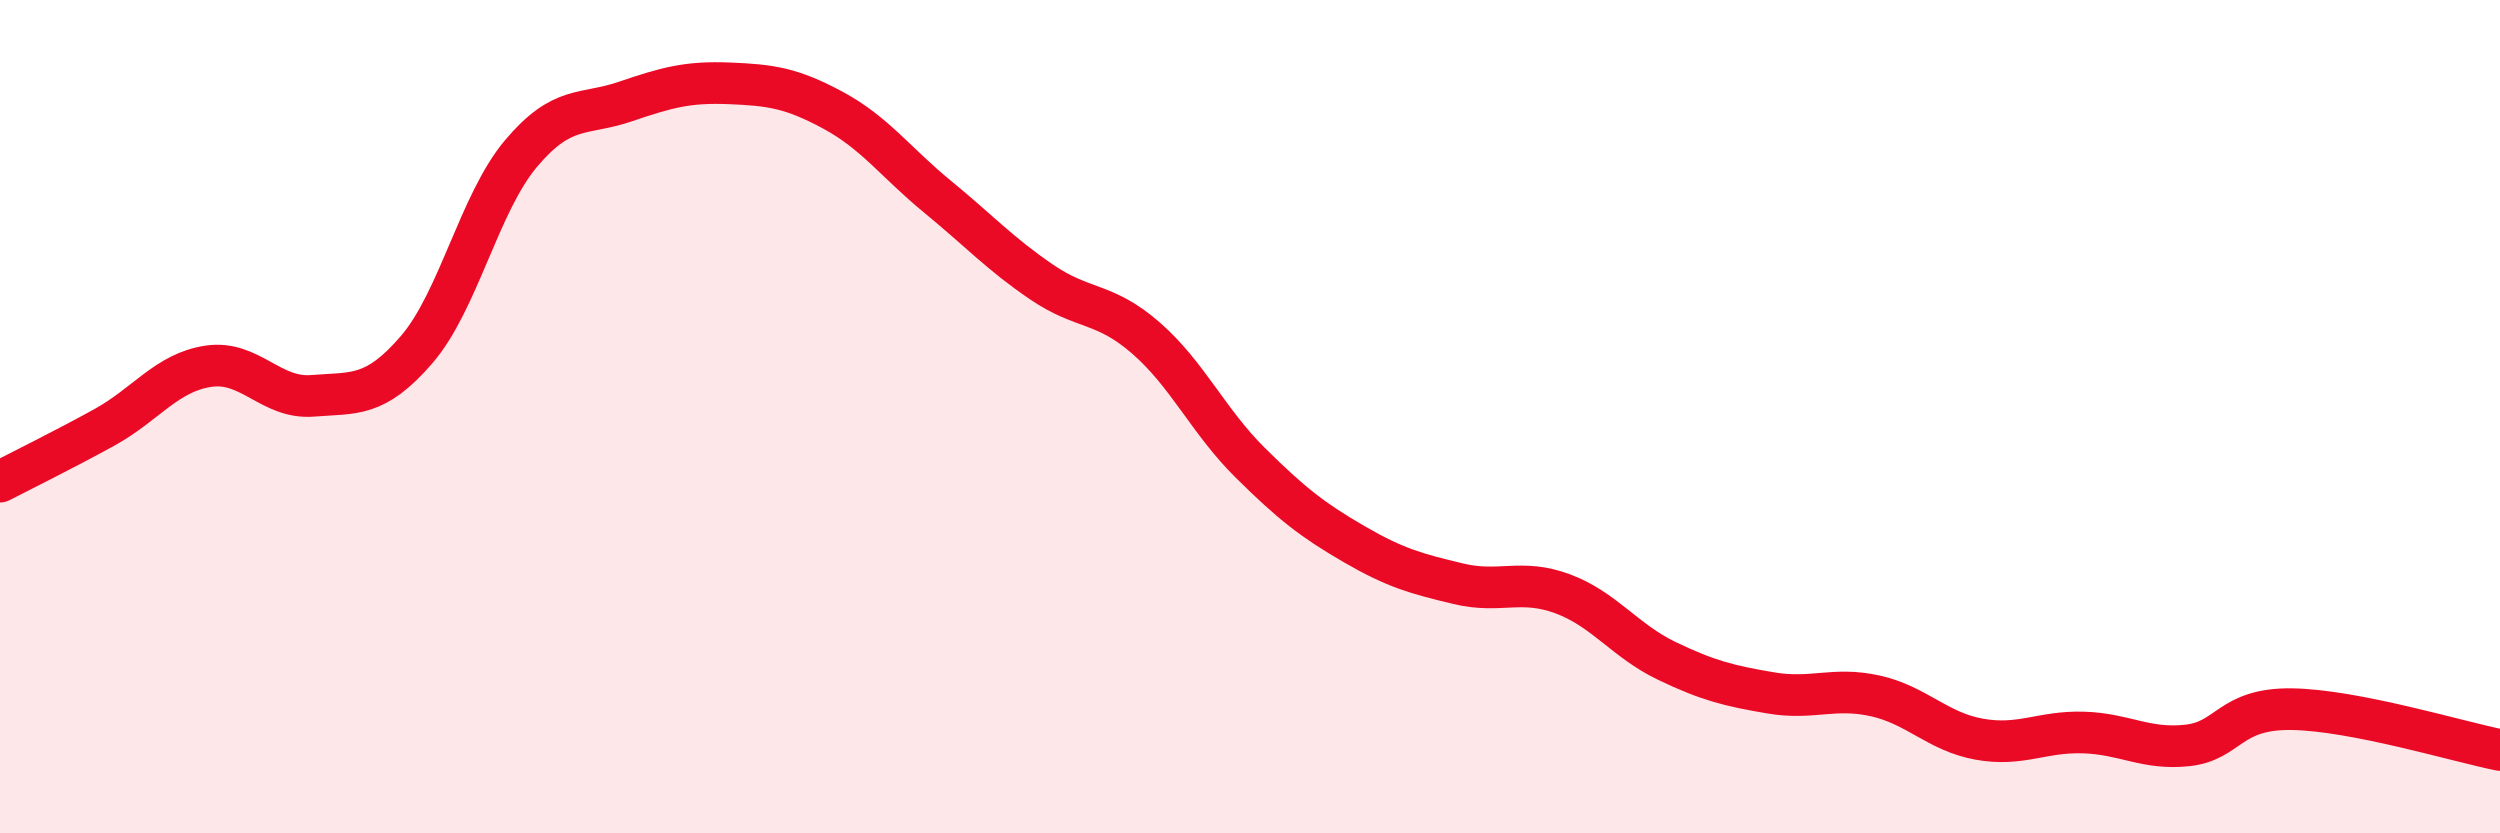
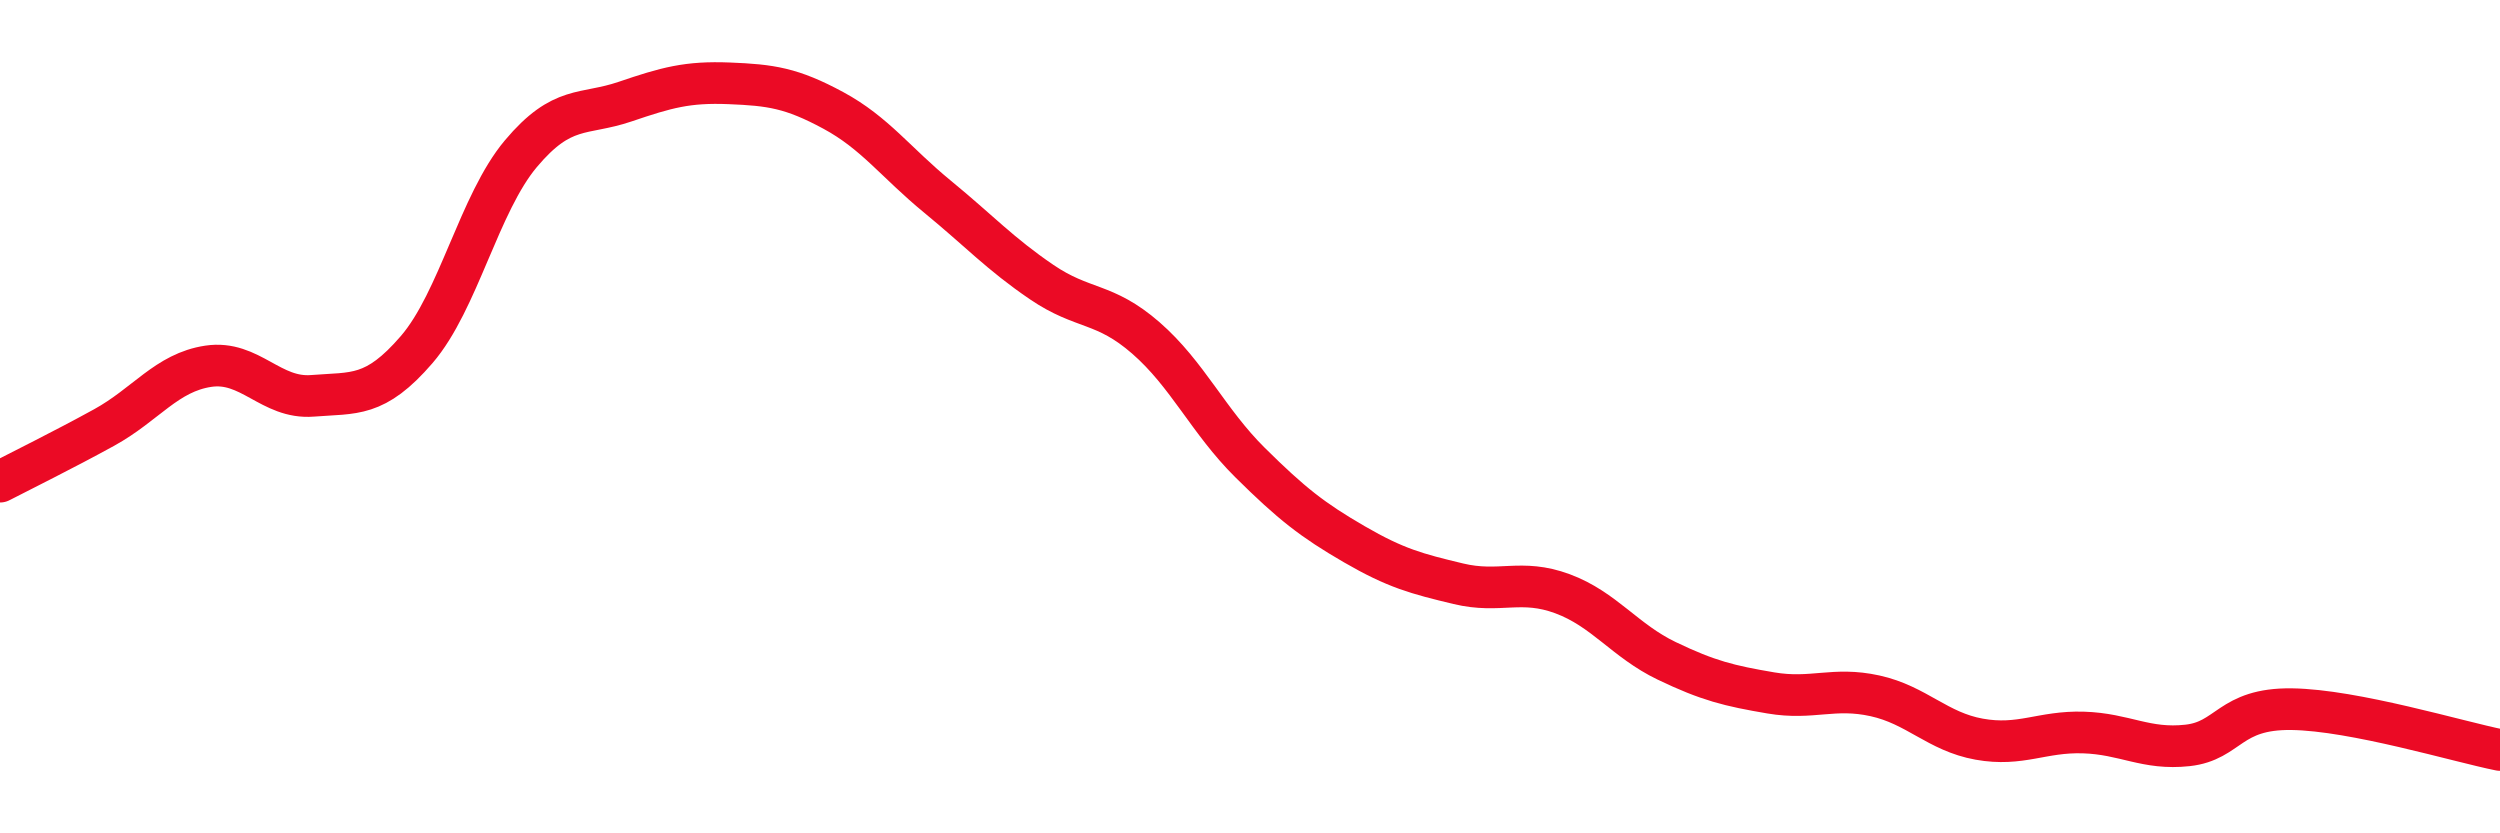
<svg xmlns="http://www.w3.org/2000/svg" width="60" height="20" viewBox="0 0 60 20">
-   <path d="M 0,11.56 C 0.5,11.3 1.5,10.81 2.5,10.26 C 3.5,9.71 4,8.94 5,8.79 C 6,8.64 6.5,9.58 7.5,9.5 C 8.5,9.42 9,9.55 10,8.39 C 11,7.23 11.5,4.88 12.5,3.69 C 13.5,2.5 14,2.78 15,2.44 C 16,2.1 16.5,1.96 17.5,2 C 18.5,2.04 19,2.11 20,2.65 C 21,3.19 21.5,3.9 22.5,4.72 C 23.5,5.54 24,6.09 25,6.77 C 26,7.45 26.5,7.24 27.5,8.11 C 28.5,8.98 29,10.11 30,11.1 C 31,12.09 31.5,12.48 32.5,13.06 C 33.5,13.64 34,13.77 35,14.01 C 36,14.25 36.5,13.88 37.5,14.25 C 38.5,14.62 39,15.38 40,15.86 C 41,16.34 41.5,16.46 42.5,16.63 C 43.5,16.8 44,16.48 45,16.7 C 46,16.92 46.5,17.56 47.5,17.74 C 48.5,17.92 49,17.55 50,17.58 C 51,17.61 51.5,18 52.5,17.89 C 53.5,17.78 53.5,17 55,17.02 C 56.5,17.04 59,17.8 60,18L60 20L0 20Z" fill="#EB0A25" opacity="0.1" stroke-linecap="round" stroke-linejoin="round" />
  <path d="M 0,11.56 C 0.5,11.3 1.5,10.81 2.5,10.26 C 3.5,9.71 4,8.94 5,8.79 C 6,8.64 6.5,9.58 7.5,9.5 C 8.5,9.42 9,9.55 10,8.39 C 11,7.23 11.5,4.88 12.5,3.69 C 13.5,2.5 14,2.78 15,2.44 C 16,2.1 16.5,1.96 17.5,2 C 18.5,2.04 19,2.11 20,2.65 C 21,3.19 21.5,3.9 22.5,4.72 C 23.5,5.54 24,6.09 25,6.77 C 26,7.45 26.5,7.24 27.5,8.11 C 28.5,8.98 29,10.11 30,11.1 C 31,12.09 31.5,12.48 32.5,13.06 C 33.5,13.64 34,13.77 35,14.01 C 36,14.25 36.5,13.88 37.5,14.25 C 38.5,14.62 39,15.38 40,15.86 C 41,16.34 41.5,16.46 42.5,16.63 C 43.5,16.8 44,16.48 45,16.7 C 46,16.92 46.5,17.56 47.5,17.74 C 48.5,17.92 49,17.55 50,17.58 C 51,17.61 51.5,18 52.5,17.89 C 53.5,17.78 53.5,17 55,17.02 C 56.5,17.04 59,17.8 60,18" stroke="#EB0A25" stroke-width="1" fill="none" stroke-linecap="round" stroke-linejoin="round" />
</svg>